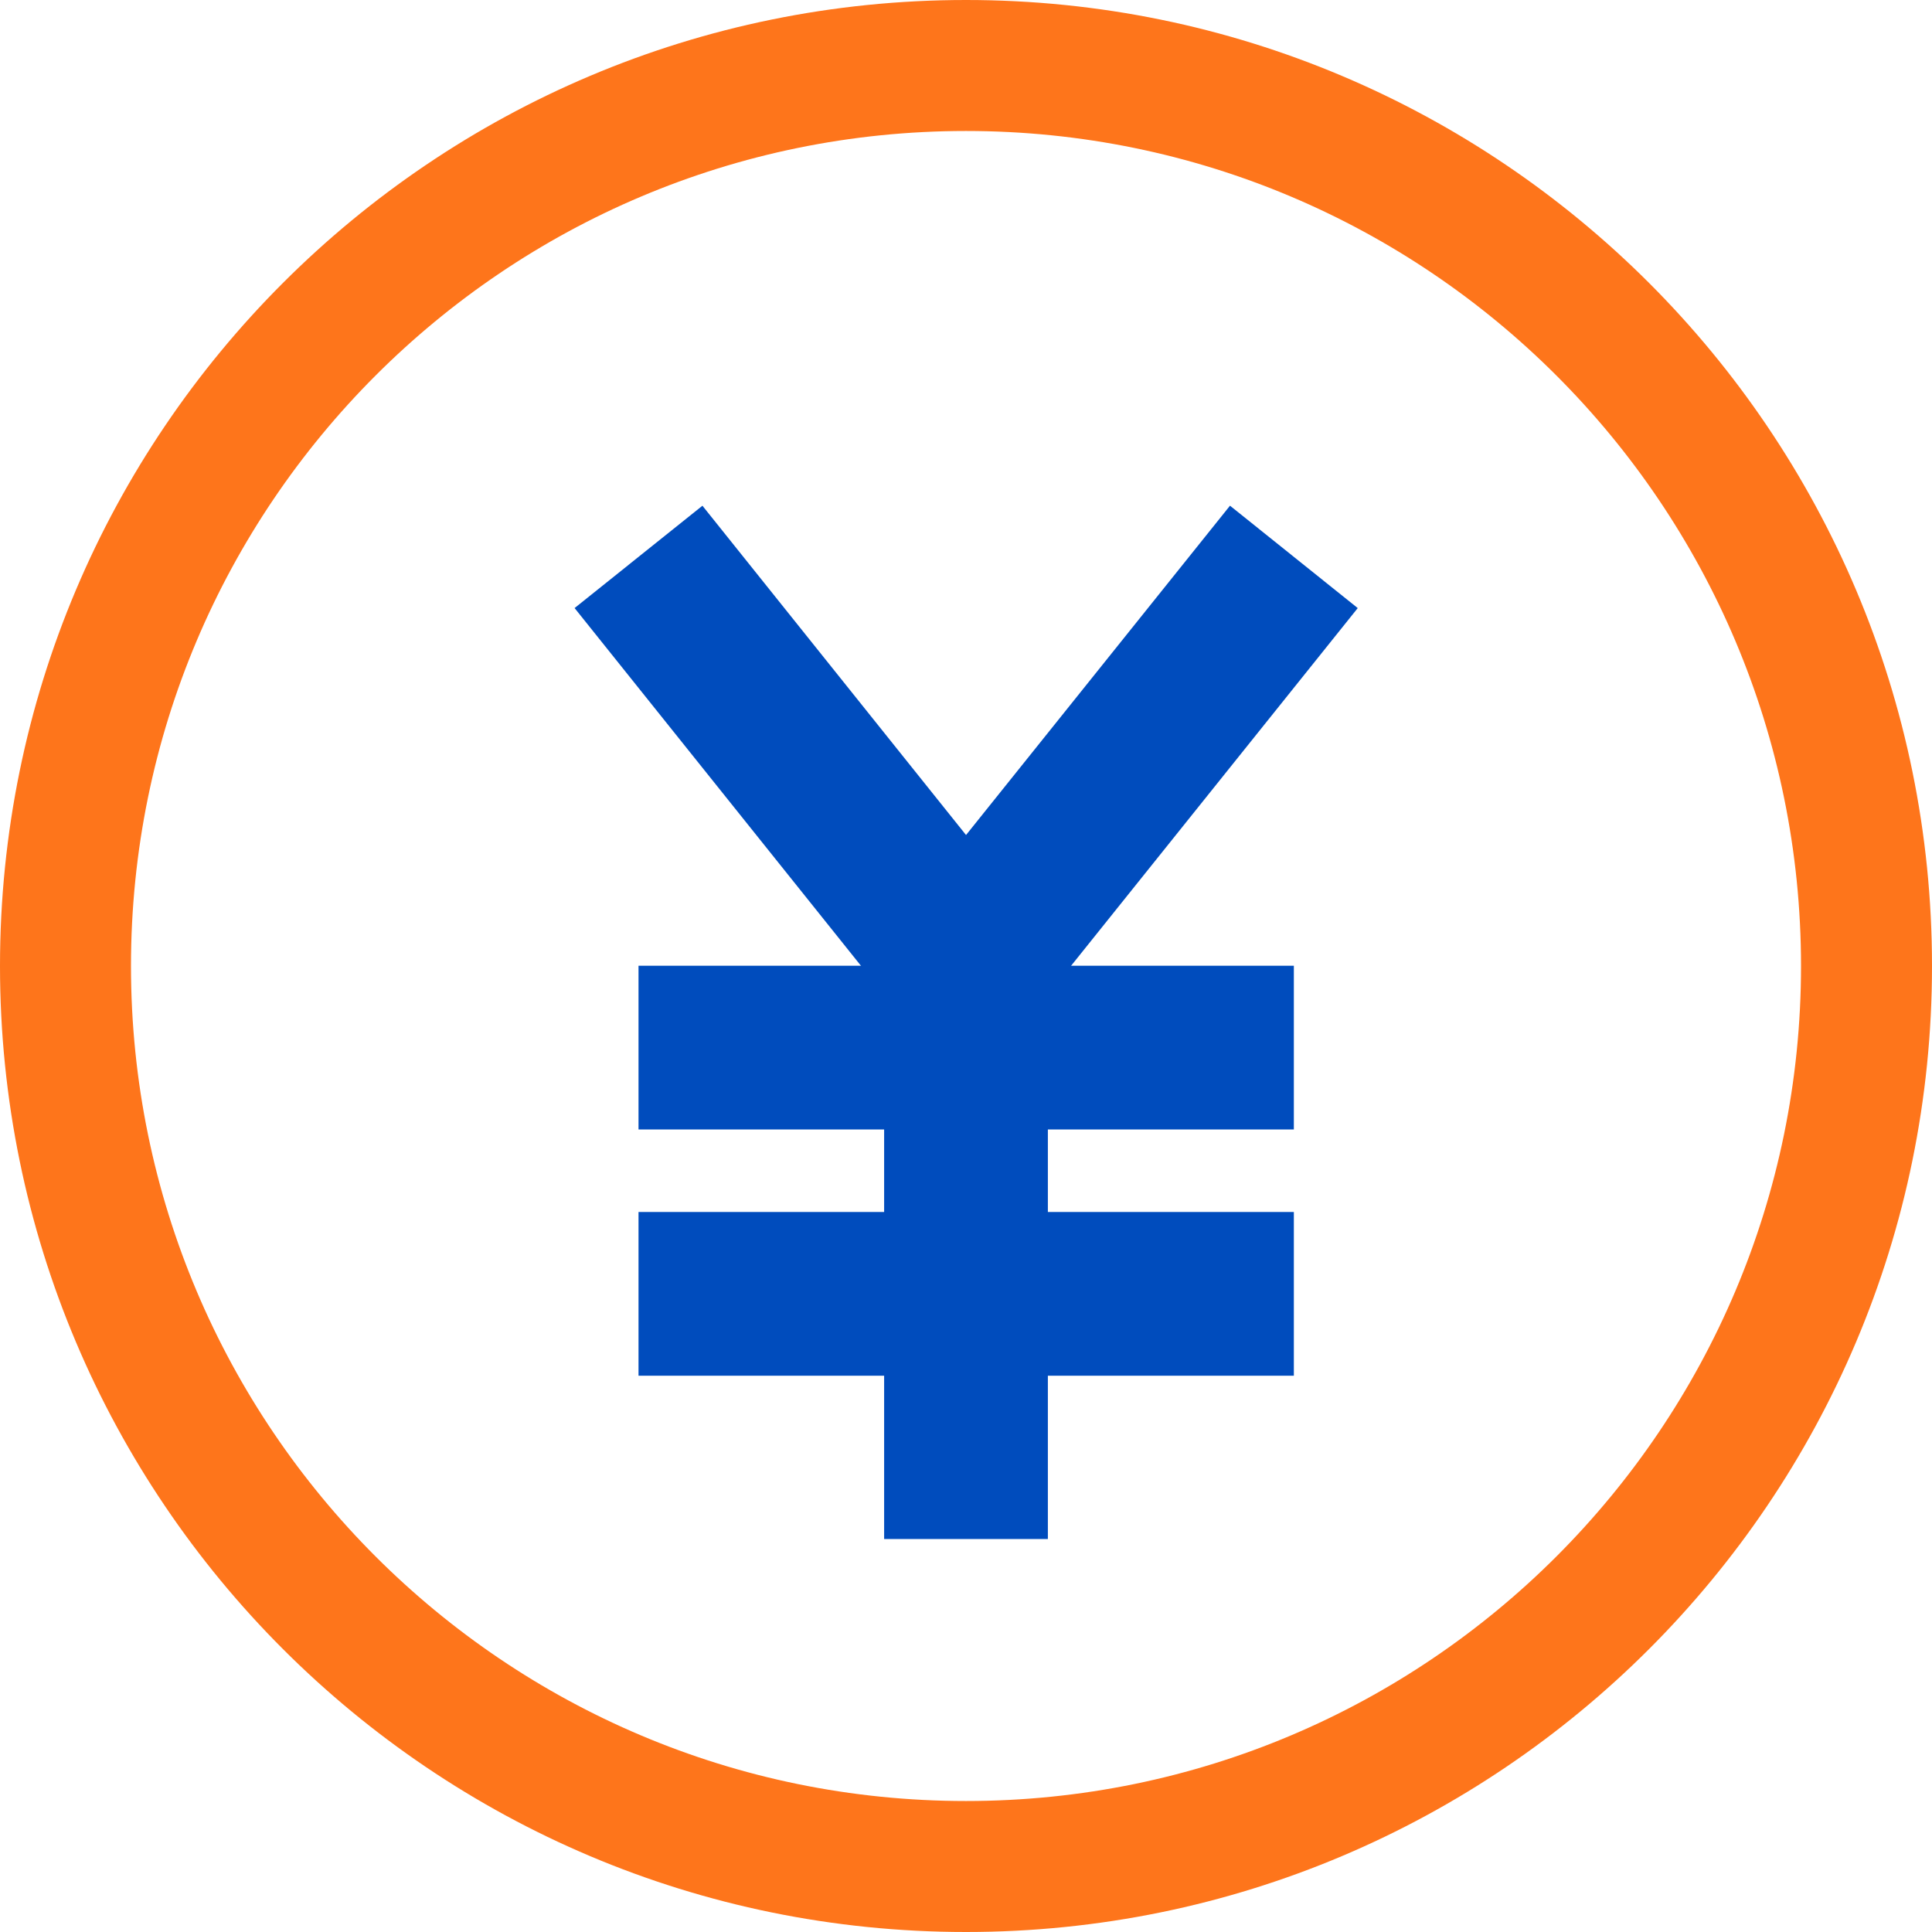
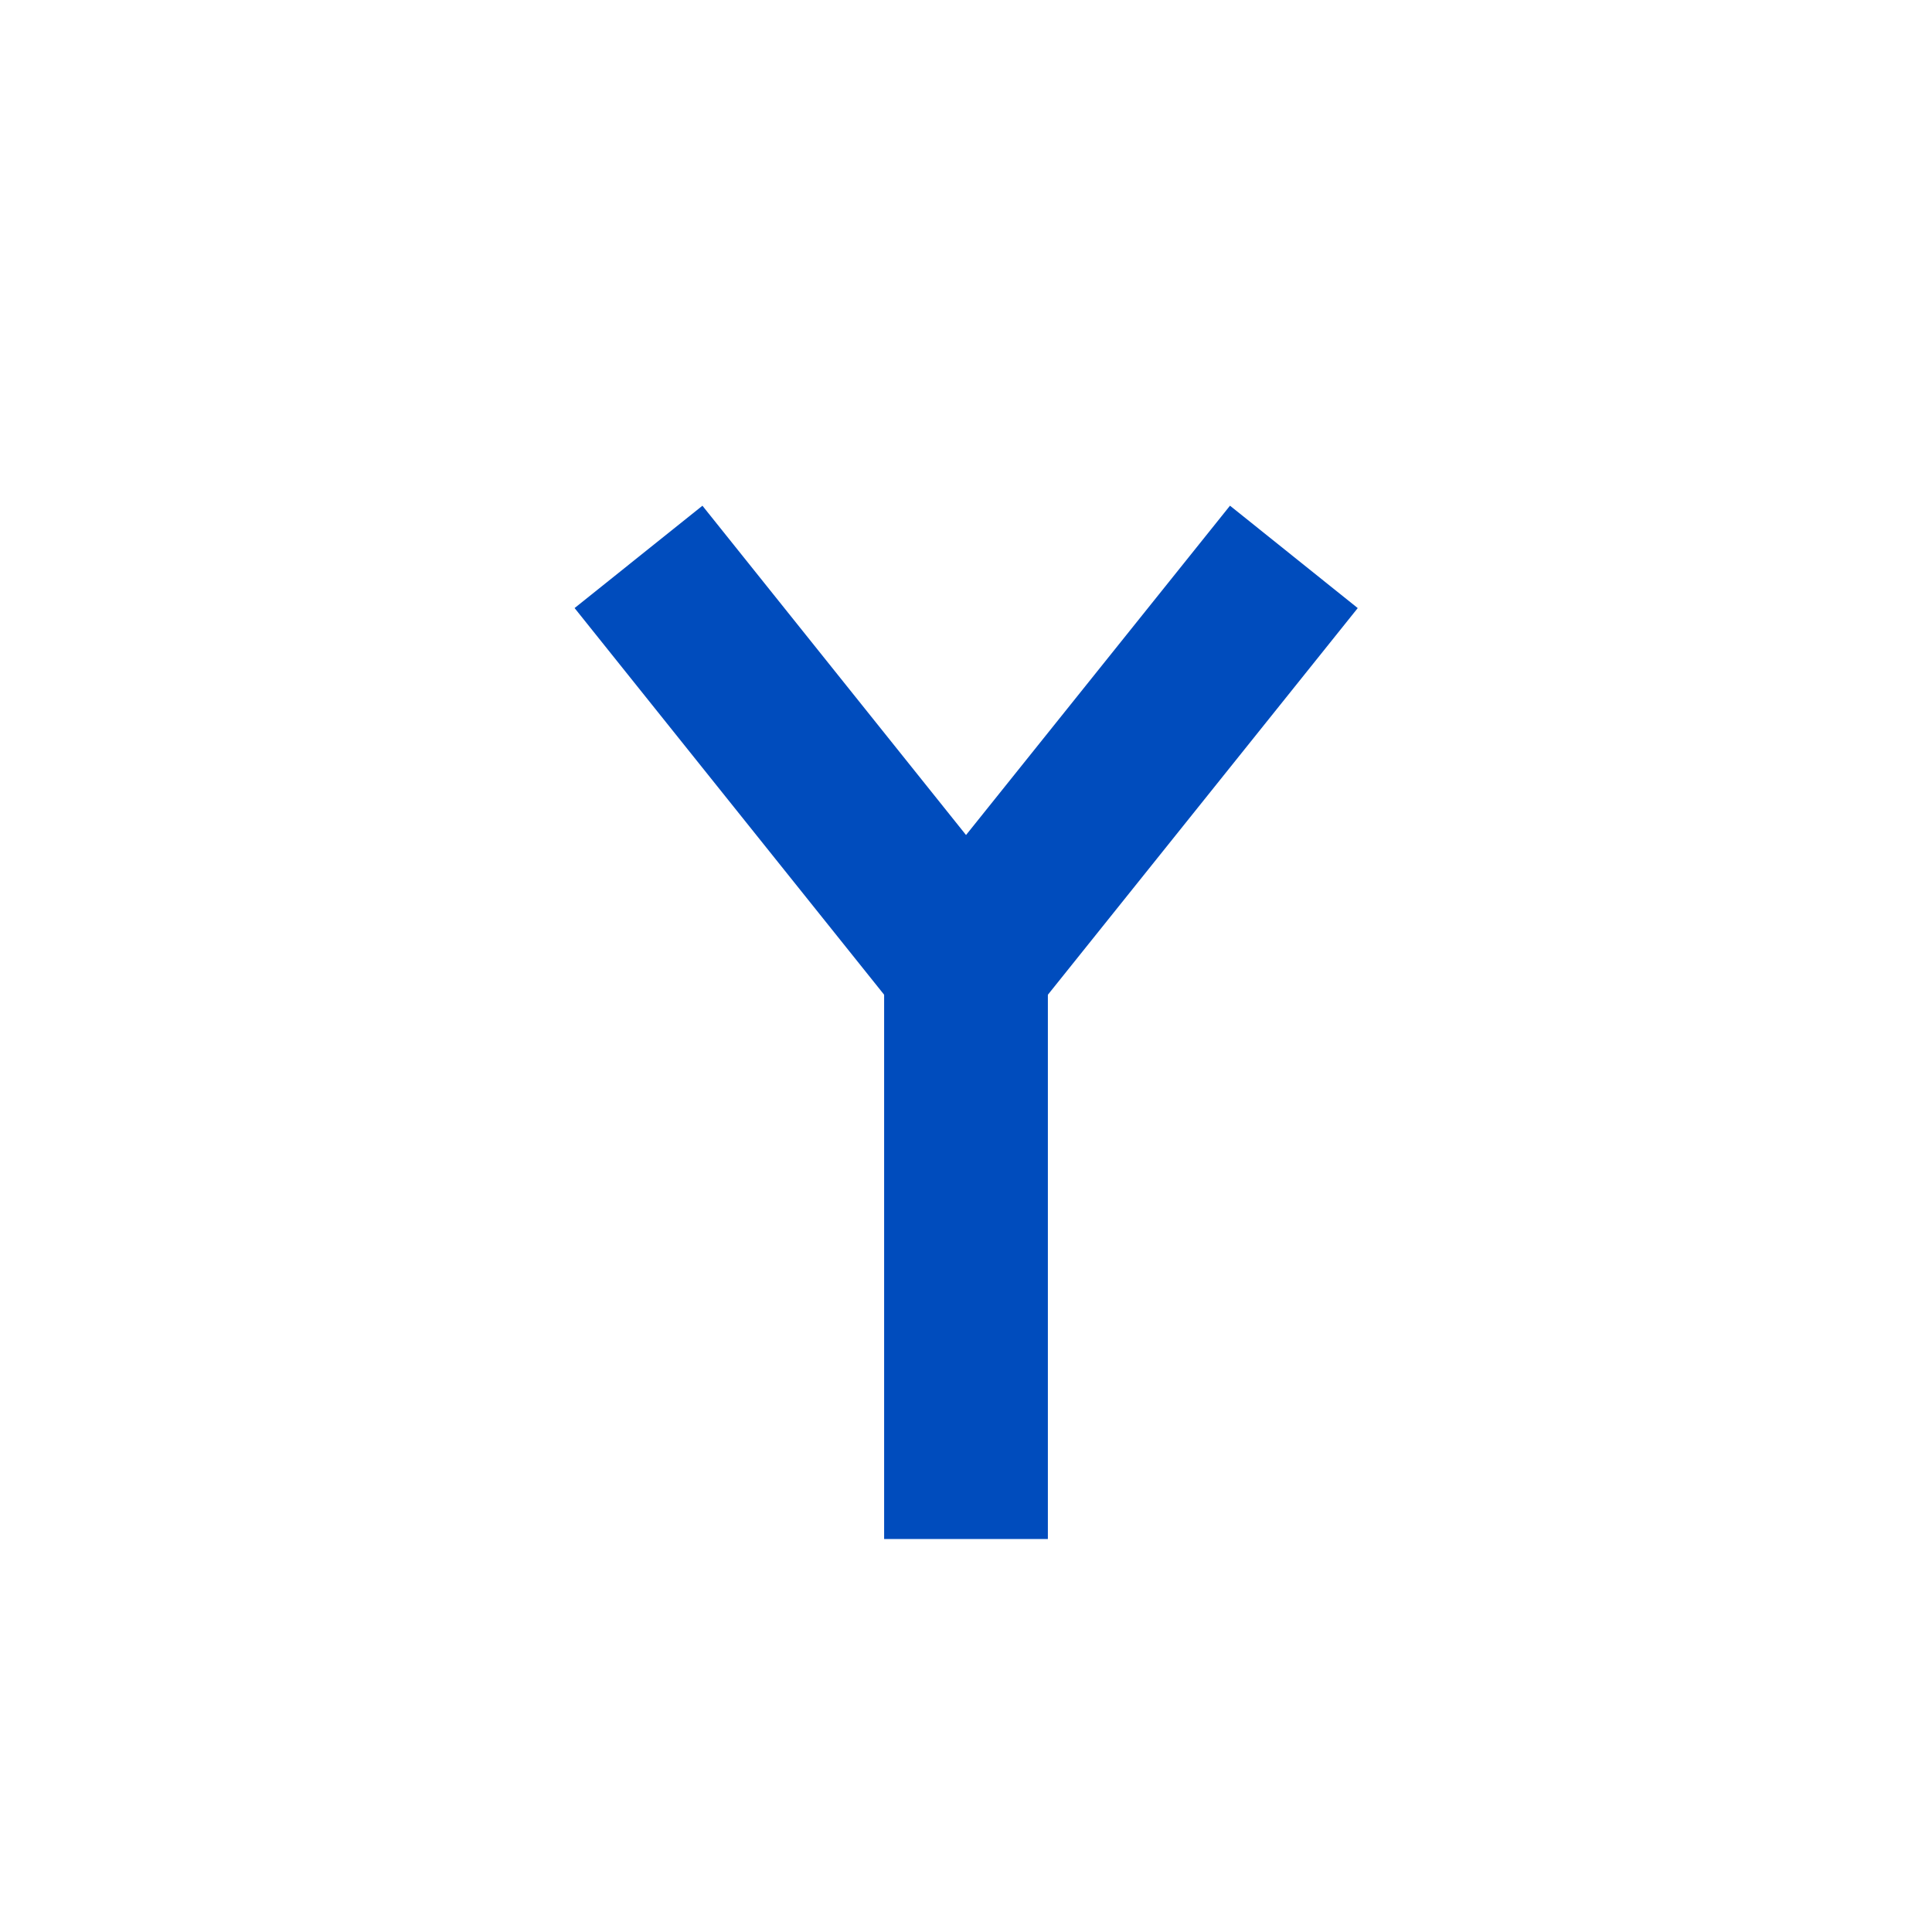
<svg xmlns="http://www.w3.org/2000/svg" width="59" height="59" viewBox="0 0 59 59" fill="none">
-   <path d="M55 29.5C55 15.417 43.583 4 29.5 4C15.417 4 4 15.417 4 29.5C4 43.583 15.417 55 29.5 55C43.583 55 55 43.583 55 29.5ZM59 29.5C59 45.792 45.792 59 29.5 59C13.208 59 3.45248e-07 45.792 0 29.5C0 13.208 13.208 0 29.5 0C45.792 3.45268e-07 59 13.208 59 29.5Z" fill="#FE751B" />
  <path d="M41.463 18.57L29.499 33.499L17.547 18.569L21.451 15.444L29.501 25.5L37.562 15.443L41.463 18.57Z" fill="#004CBD" />
  <path d="M32 29.5V46.999H27V29.5H32Z" fill="#004CBD" />
-   <path d="M39.512 29.492V34.492H19.499V29.492H39.512Z" fill="#004CBD" />
-   <path d="M39.512 37.012V42.012H19.499V37.012H39.512Z" fill="#004CBD" />
</svg>